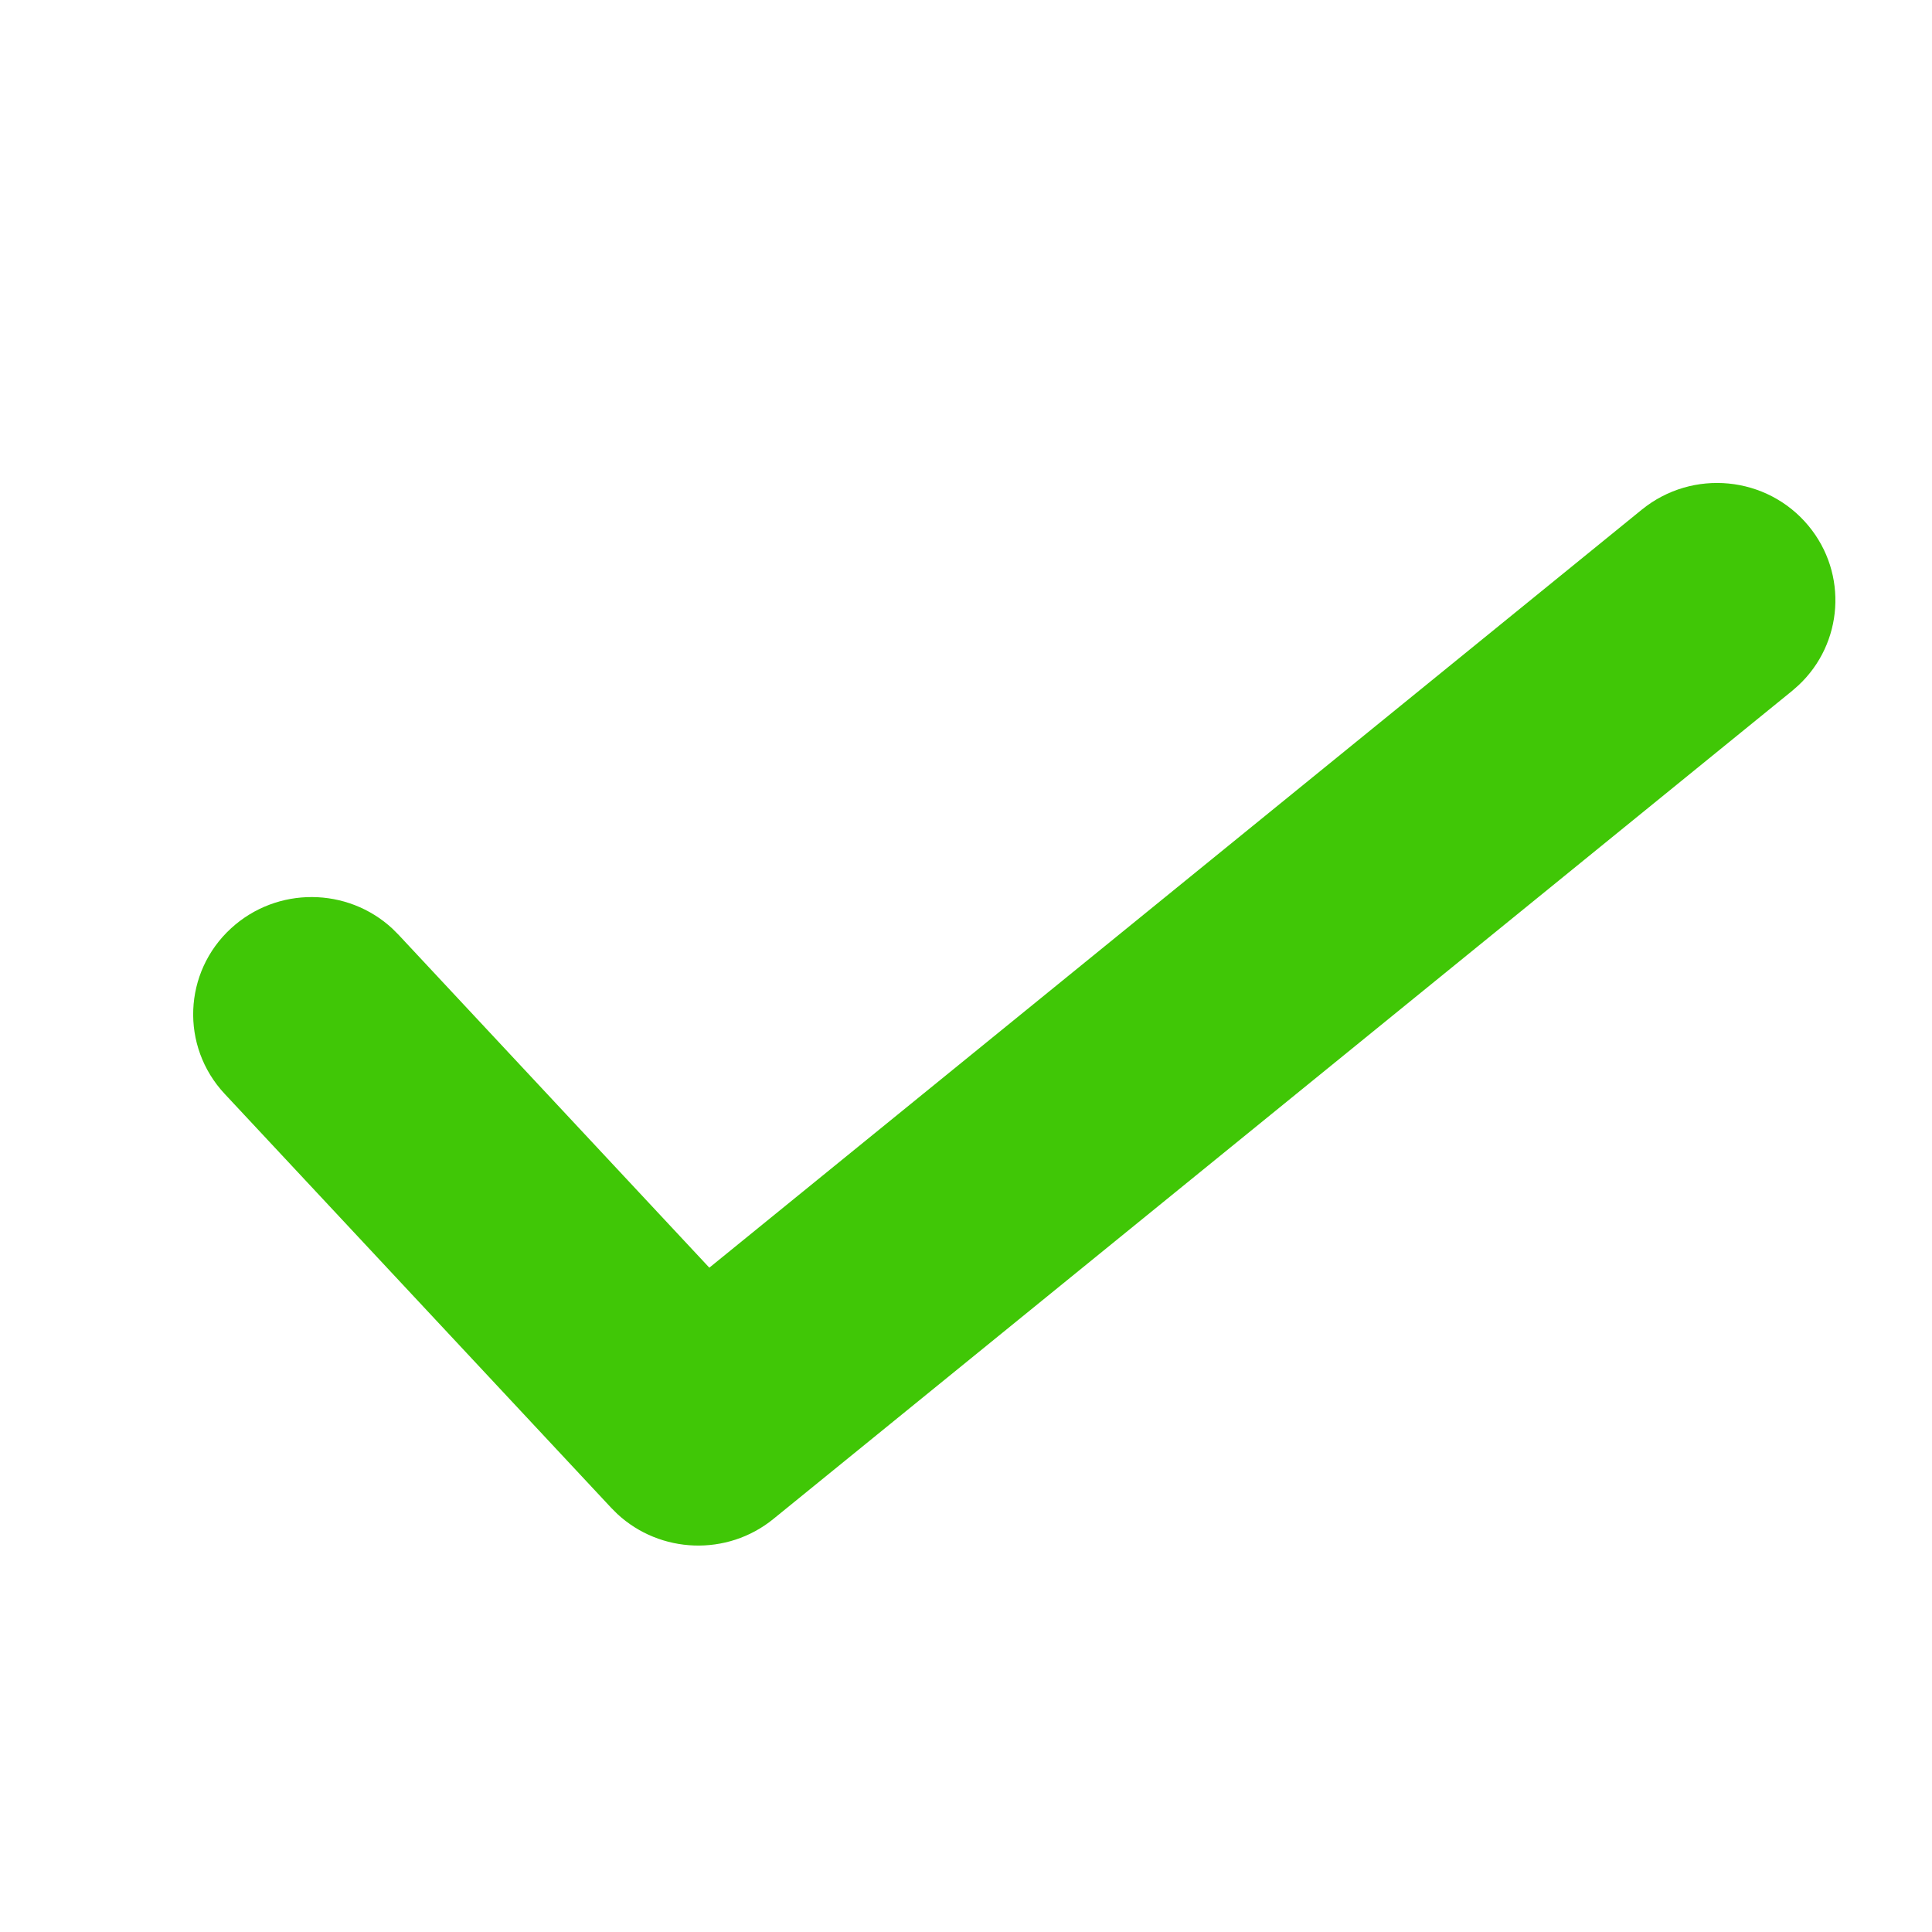
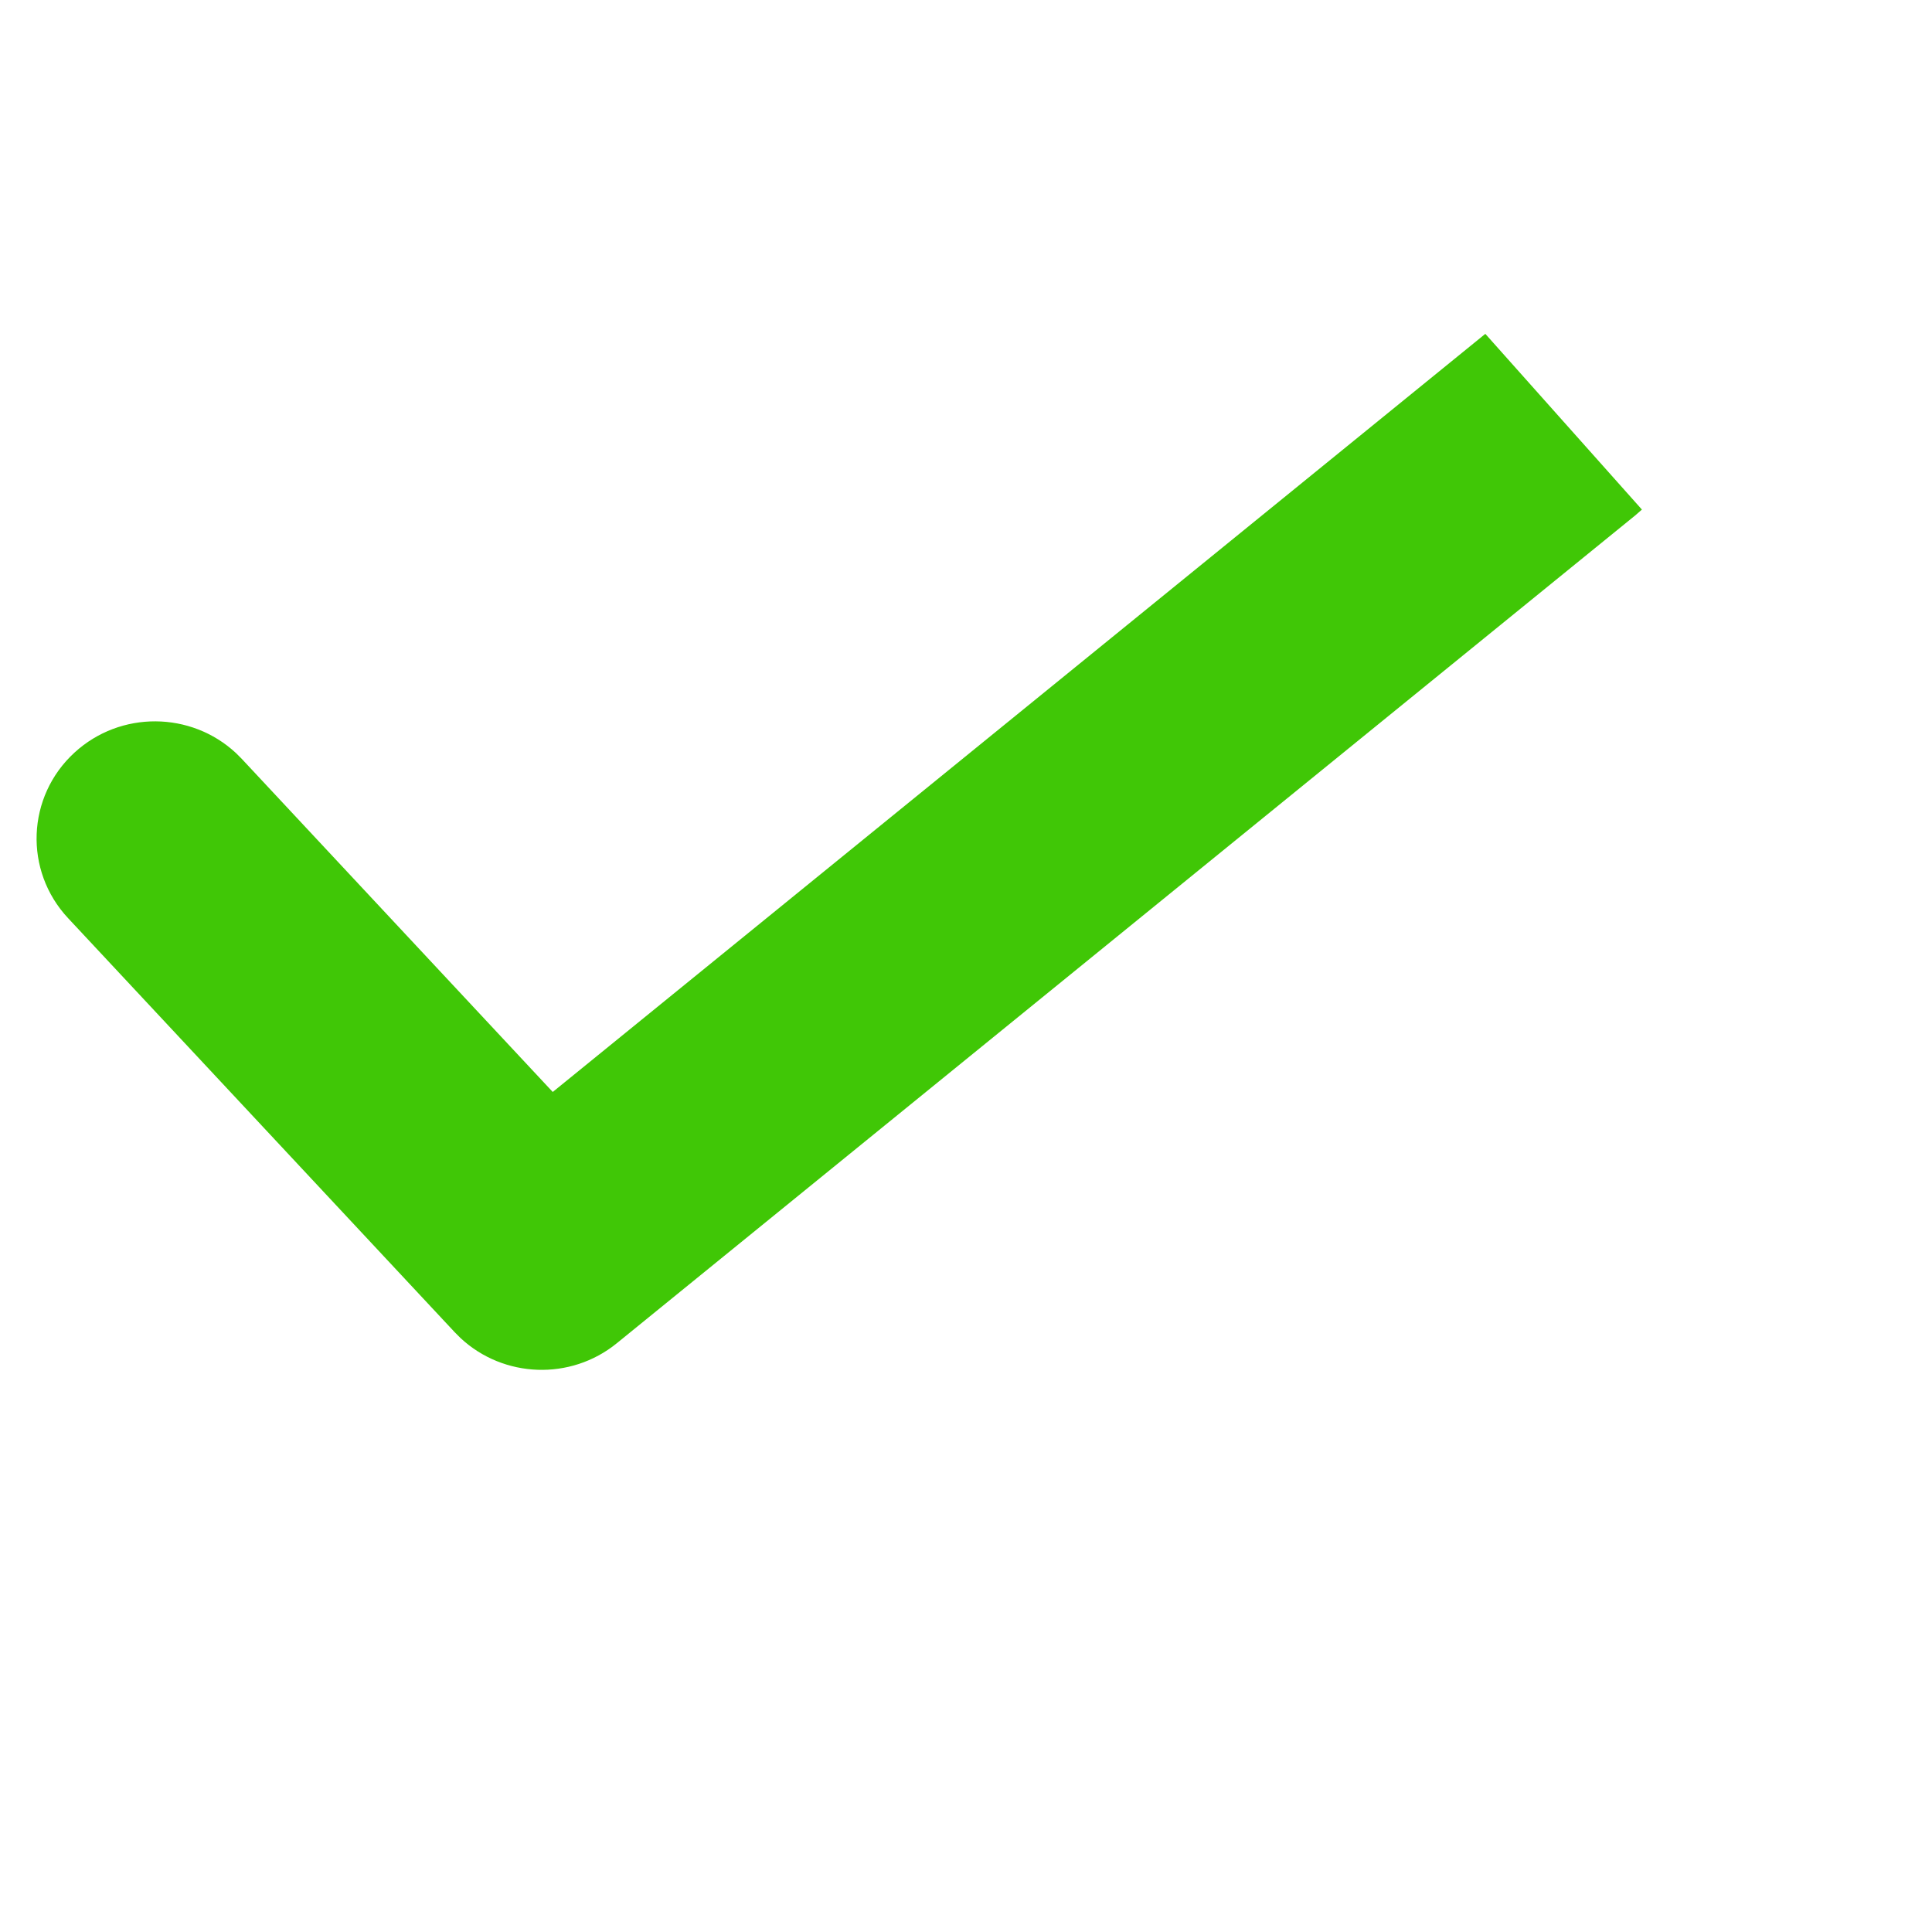
<svg xmlns="http://www.w3.org/2000/svg" width="20" height="20">
-   <path fill="#40c706" fill-rule="nonzero" d="M16.997 5.275c.524-.425 1.296-.35 1.725.169.41.495.359 1.217-.104 1.65l-.066.058-10.547 8.573c-.478.388-1.17.36-1.615-.053l-.062-.062-4.002-4.286c-.46-.492-.43-1.26.067-1.715.475-.435 1.205-.427 1.67.005l.062.062 3.218 3.447 9.654-7.848z" />
+   <path fill="#40c706" fill-rule="nonzero" d="M16.997 5.275l-.066.058-10.547 8.573c-.478.388-1.17.36-1.615-.053l-.062-.062-4.002-4.286c-.46-.492-.43-1.26.067-1.715.475-.435 1.205-.427 1.67.005l.062.062 3.218 3.447 9.654-7.848z" />
</svg>